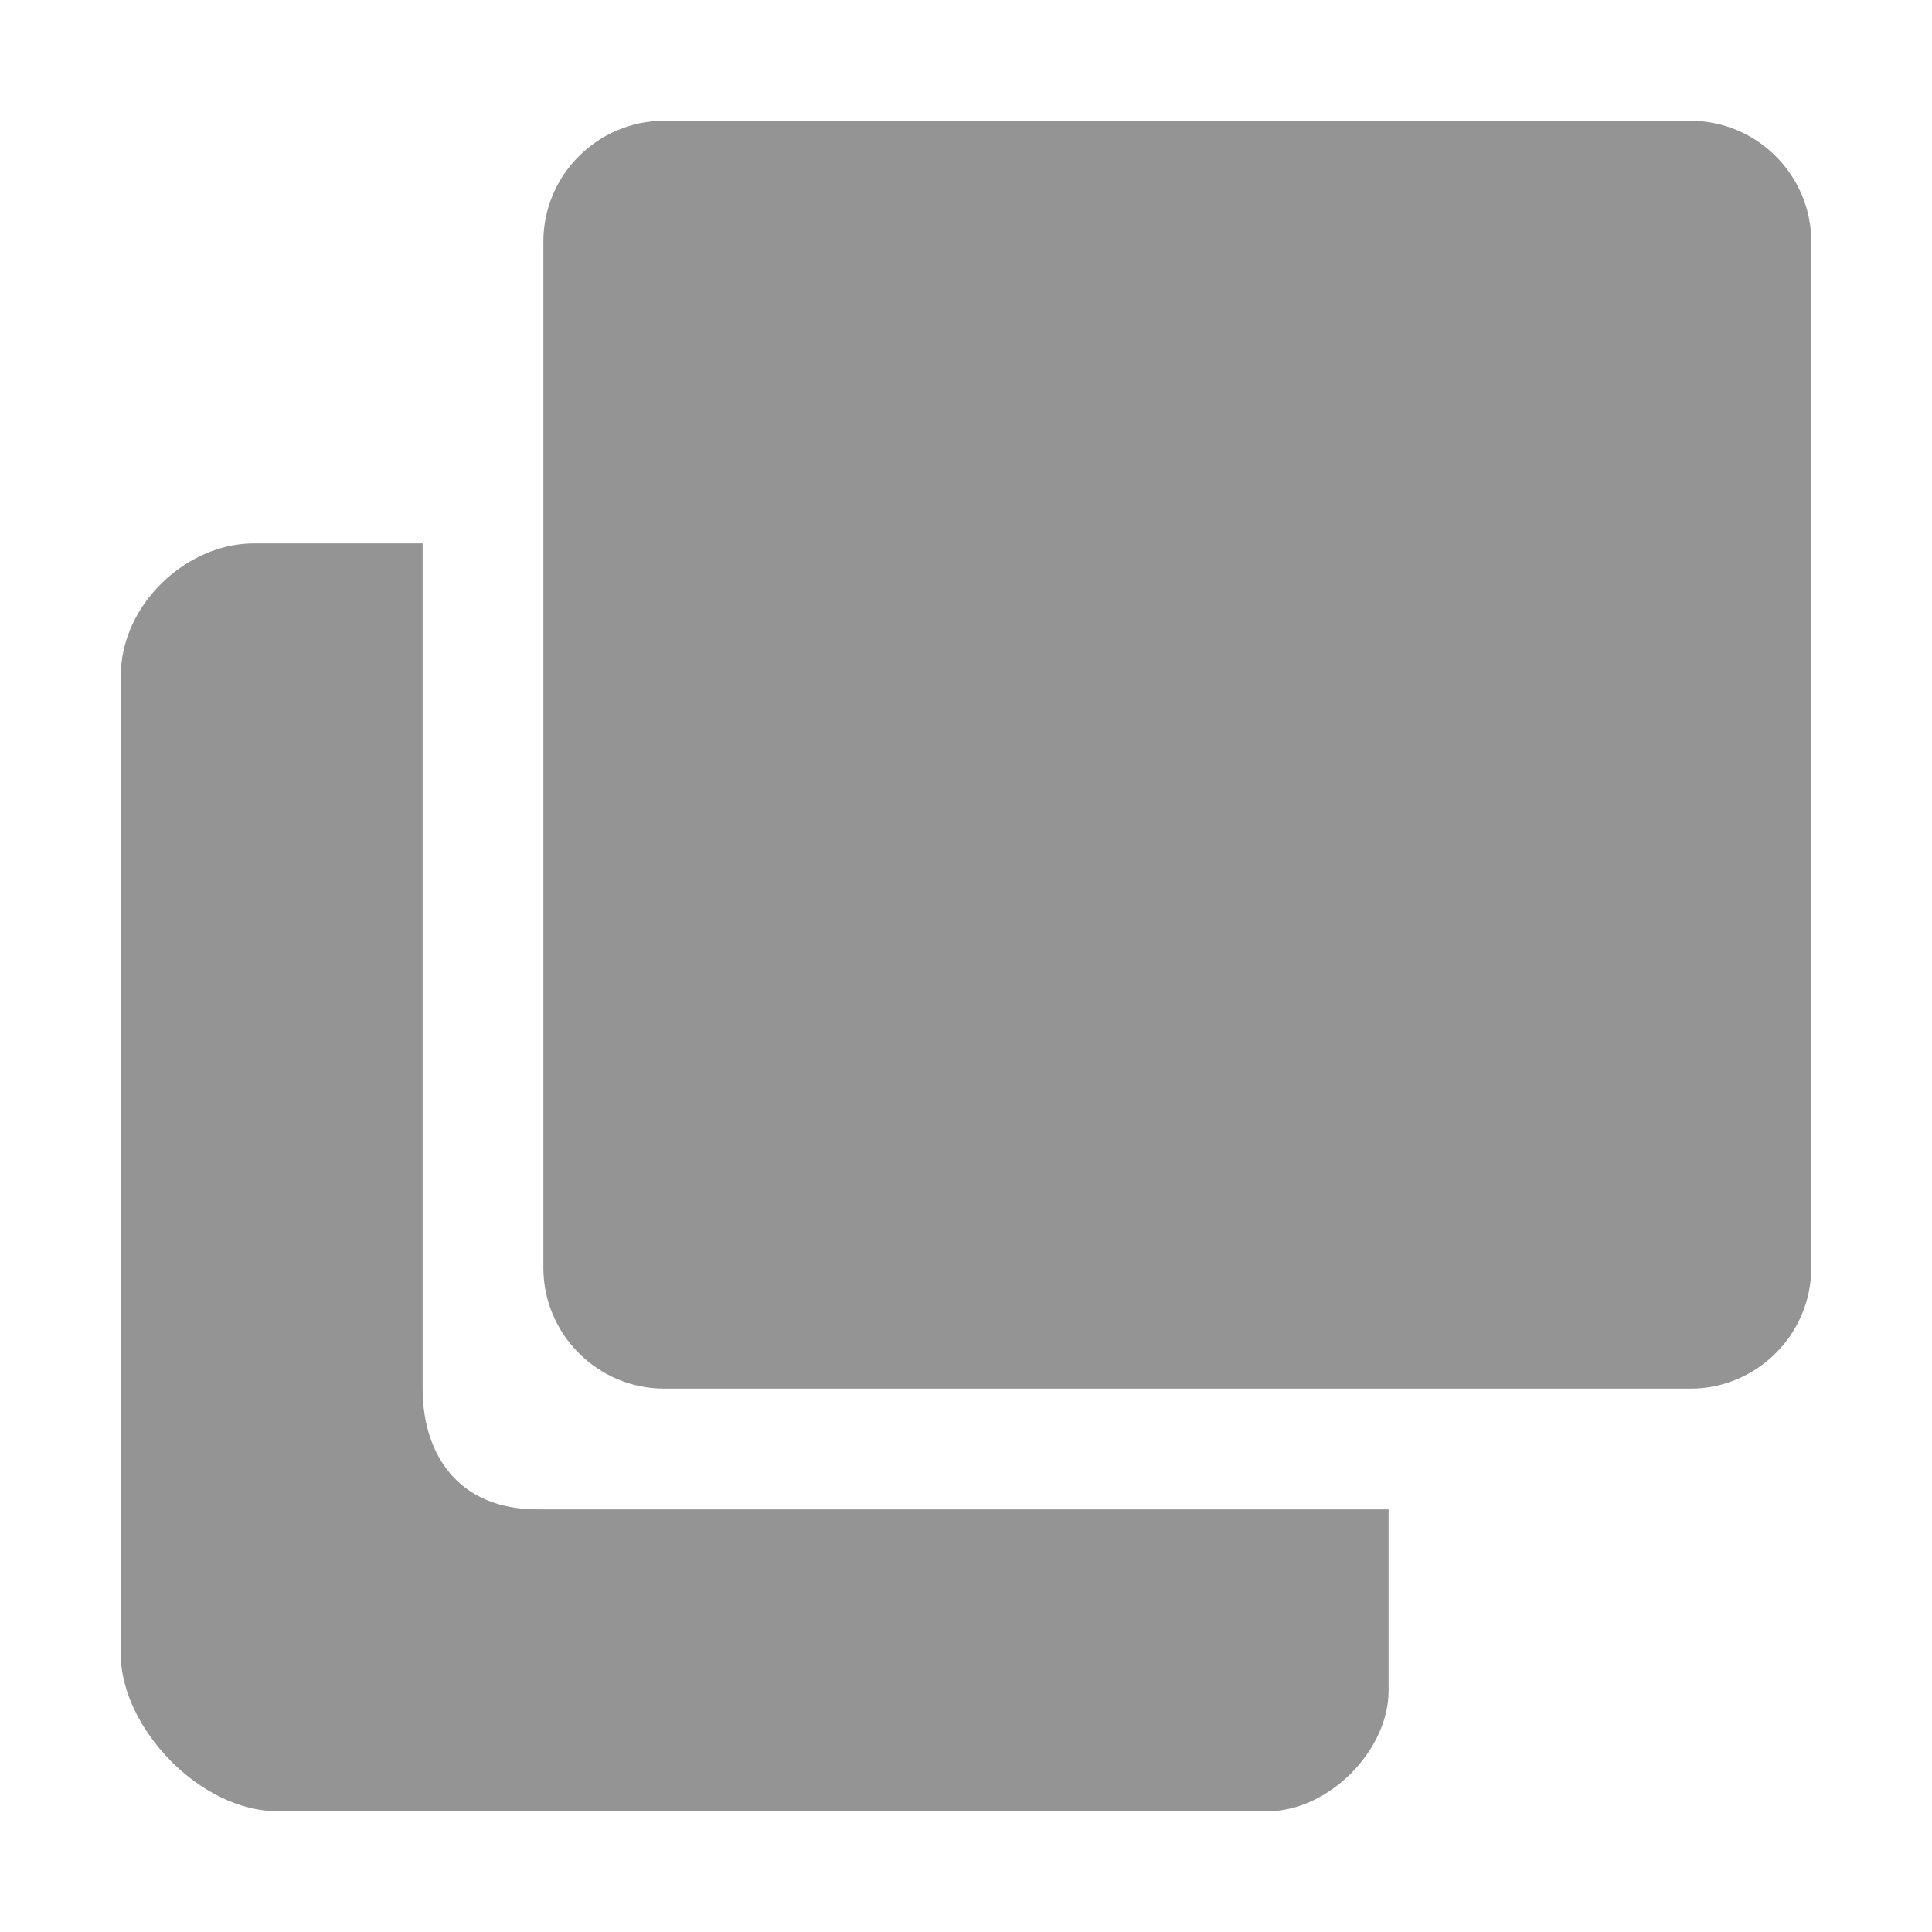
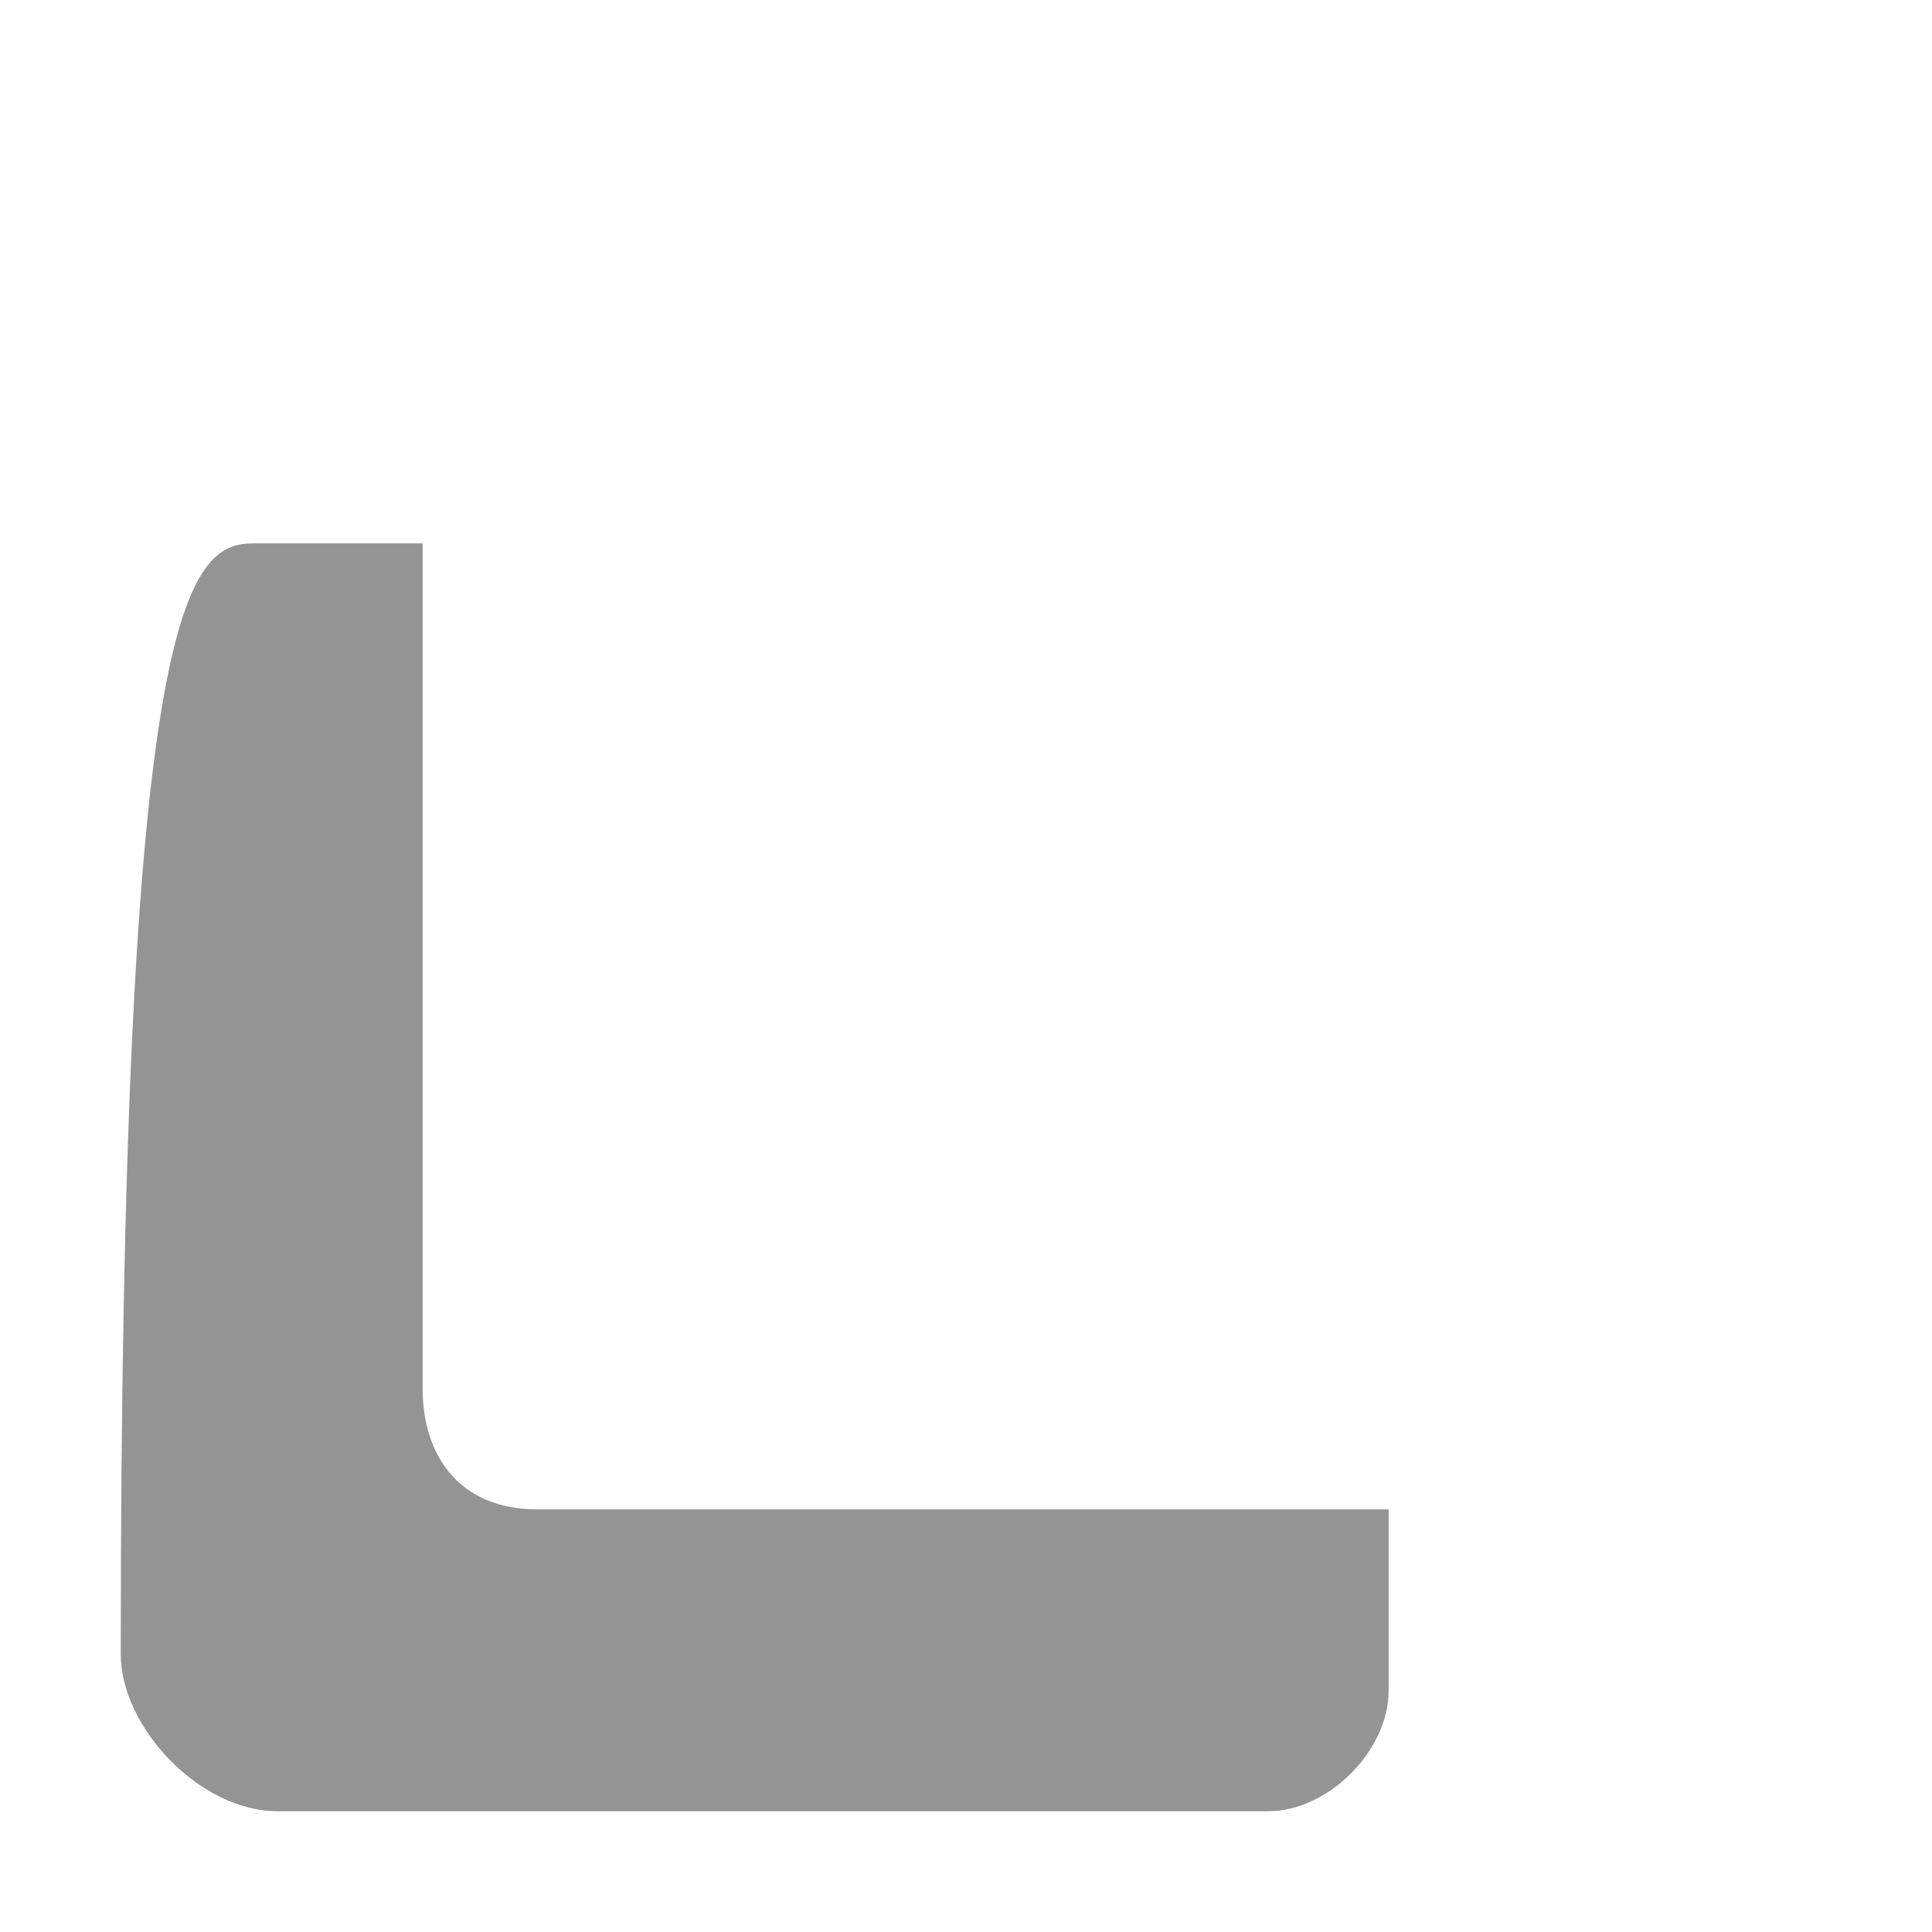
<svg xmlns="http://www.w3.org/2000/svg" version="1.1" id="图层_1" x="0px" y="0px" viewBox="0 0 32 32" style="enable-background:new 0 0 32 32;" xml:space="preserve">
  <style type="text/css">
	.st0{fill:#949494;}
</style>
  <title>copy</title>
  <desc>Created with Sketch.</desc>
  <g id="copy">
    <g id="_x31_复制" transform="translate(2, 2)">
-       <path id="路径" class="st0" d="M21,23v3c0,1-1,2-2,2H2.6C1.3,28,0,26.6,0,25.4V9.2C0,8,1.1,7,2.2,7H5v14c0,1.1,0.6,2,1.9,2    C7.5,23,20.9,23,21,23z" />
-       <path id="矩形" class="st0" d="M9,0h17c1.1,0,2,0.9,2,2v17c0,1.1-0.9,2-2,2H9c-1.1,0-2-0.9-2-2V2C7,0.9,7.9,0,9,0z" />
+       <path id="路径" class="st0" d="M21,23v3c0,1-1,2-2,2H2.6C1.3,28,0,26.6,0,25.4C0,8,1.1,7,2.2,7H5v14c0,1.1,0.6,2,1.9,2    C7.5,23,20.9,23,21,23z" />
    </g>
  </g>
</svg>